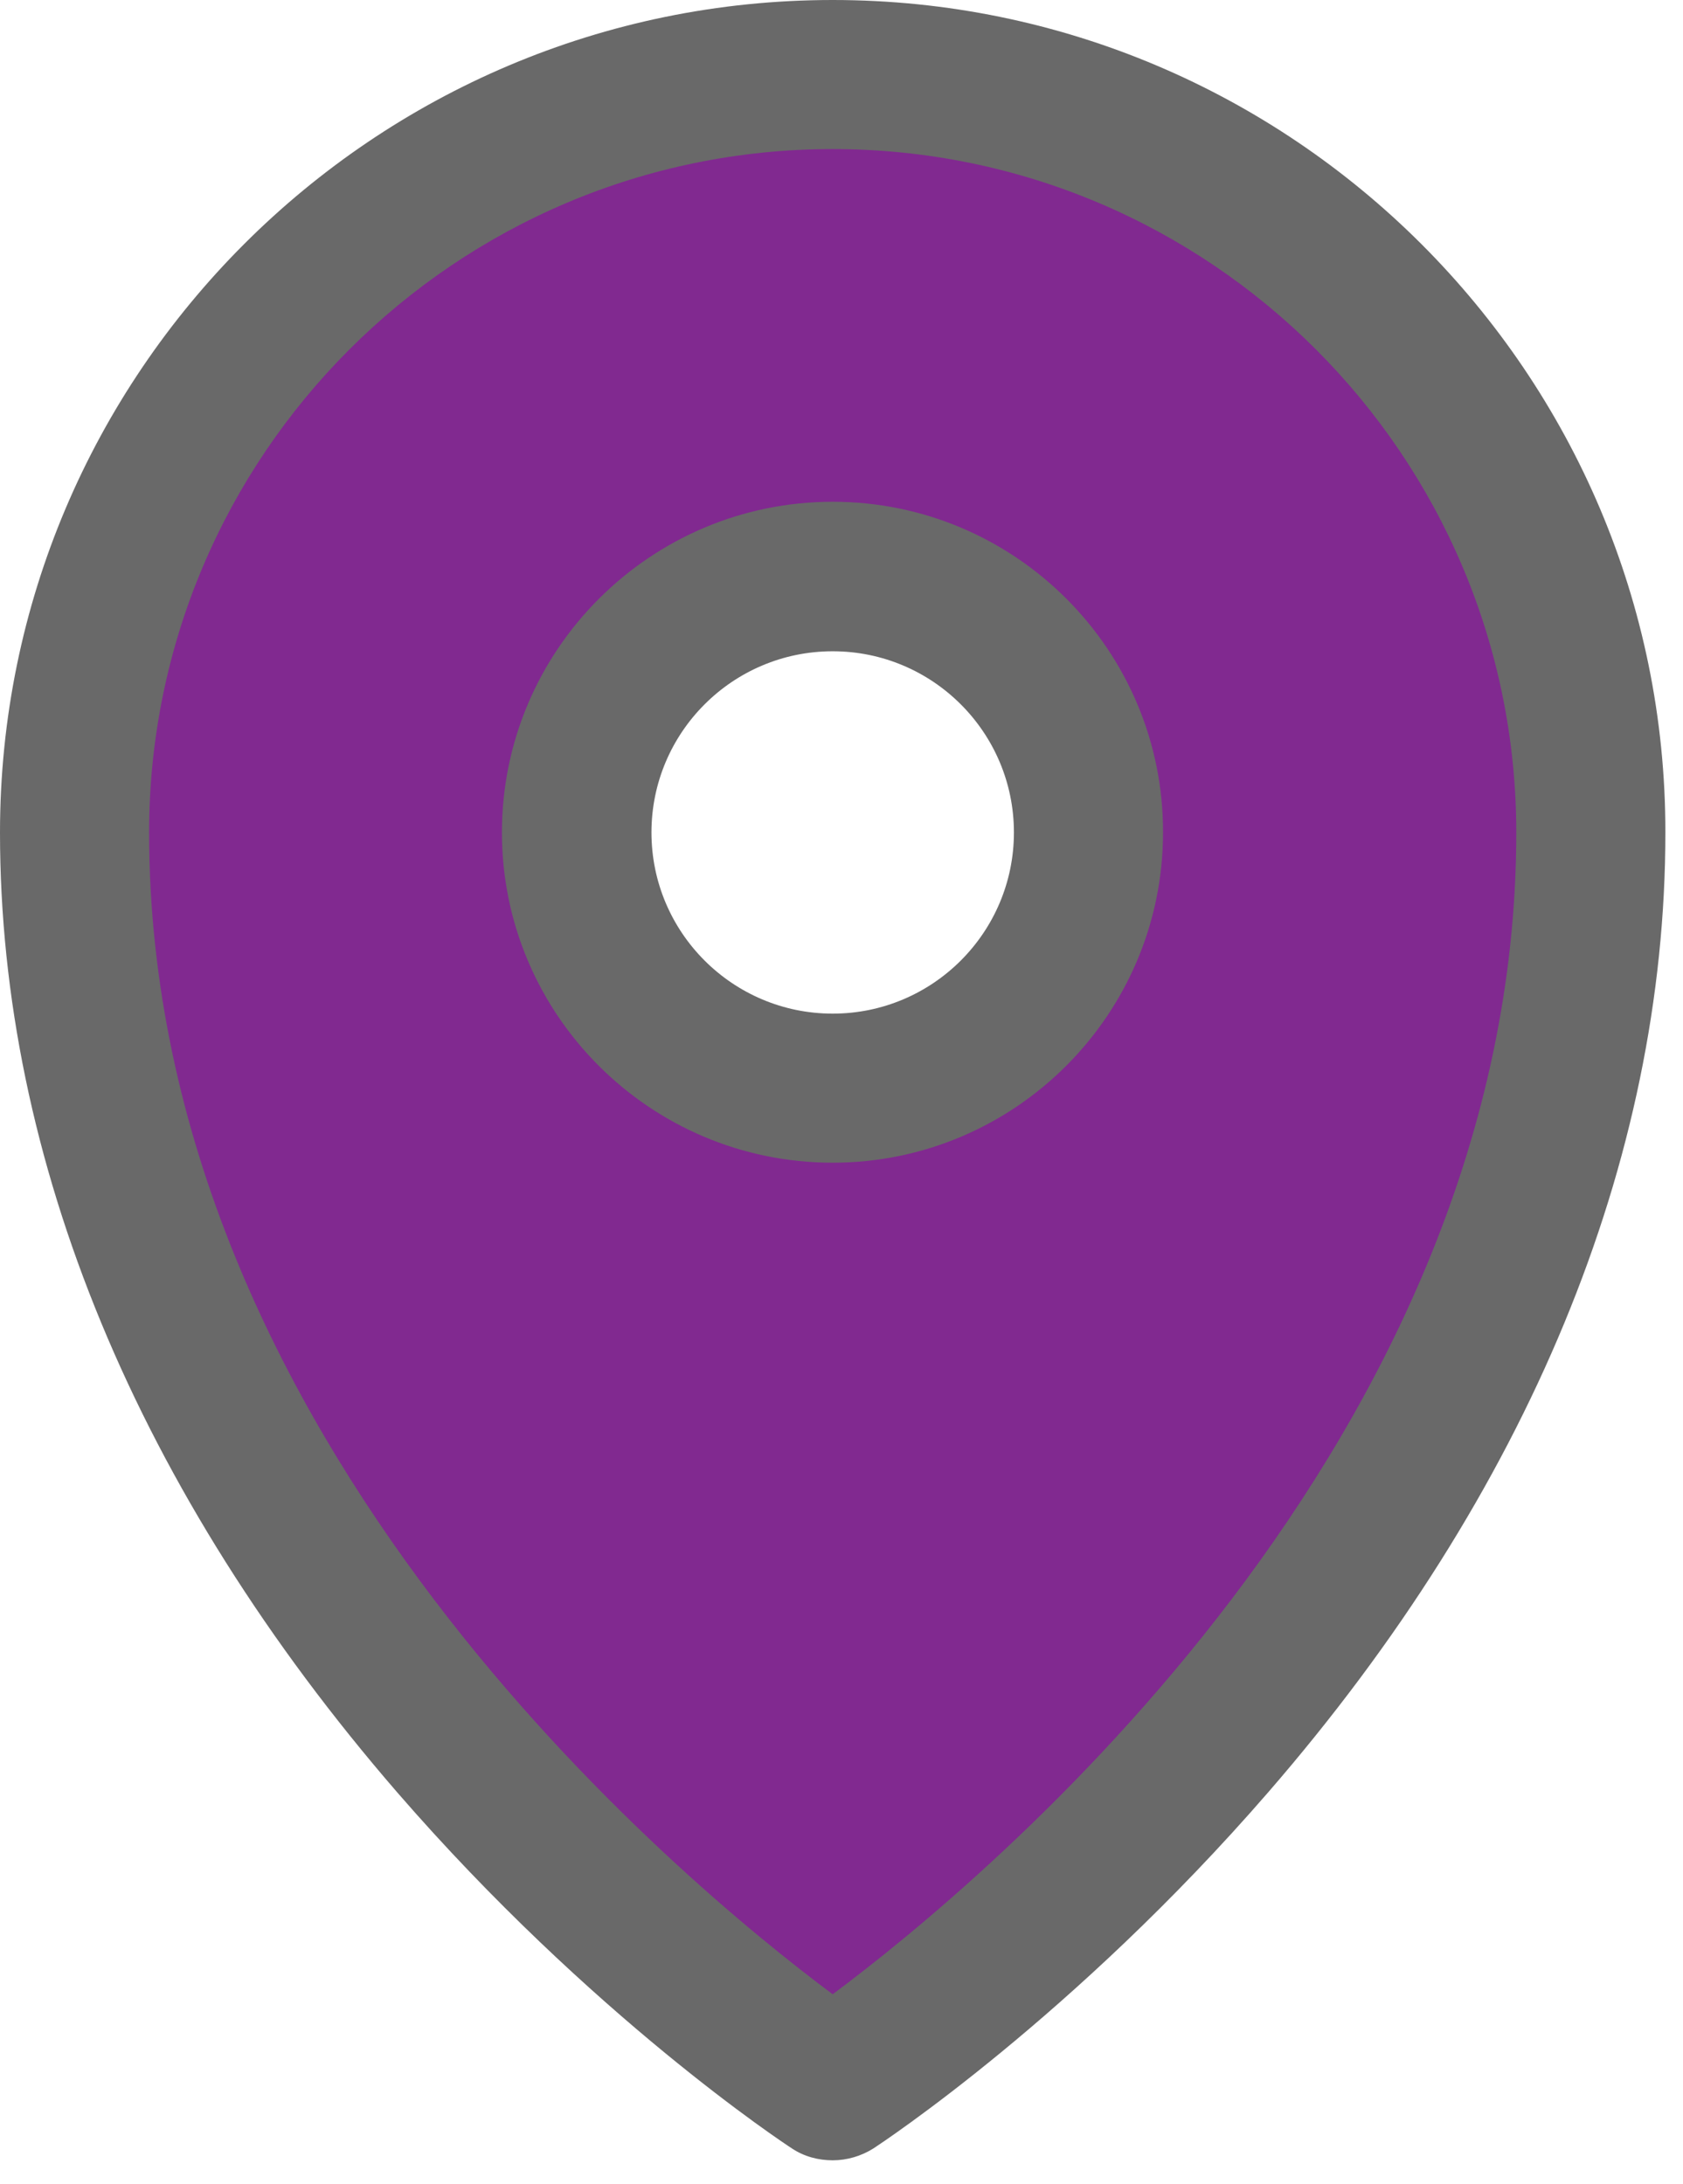
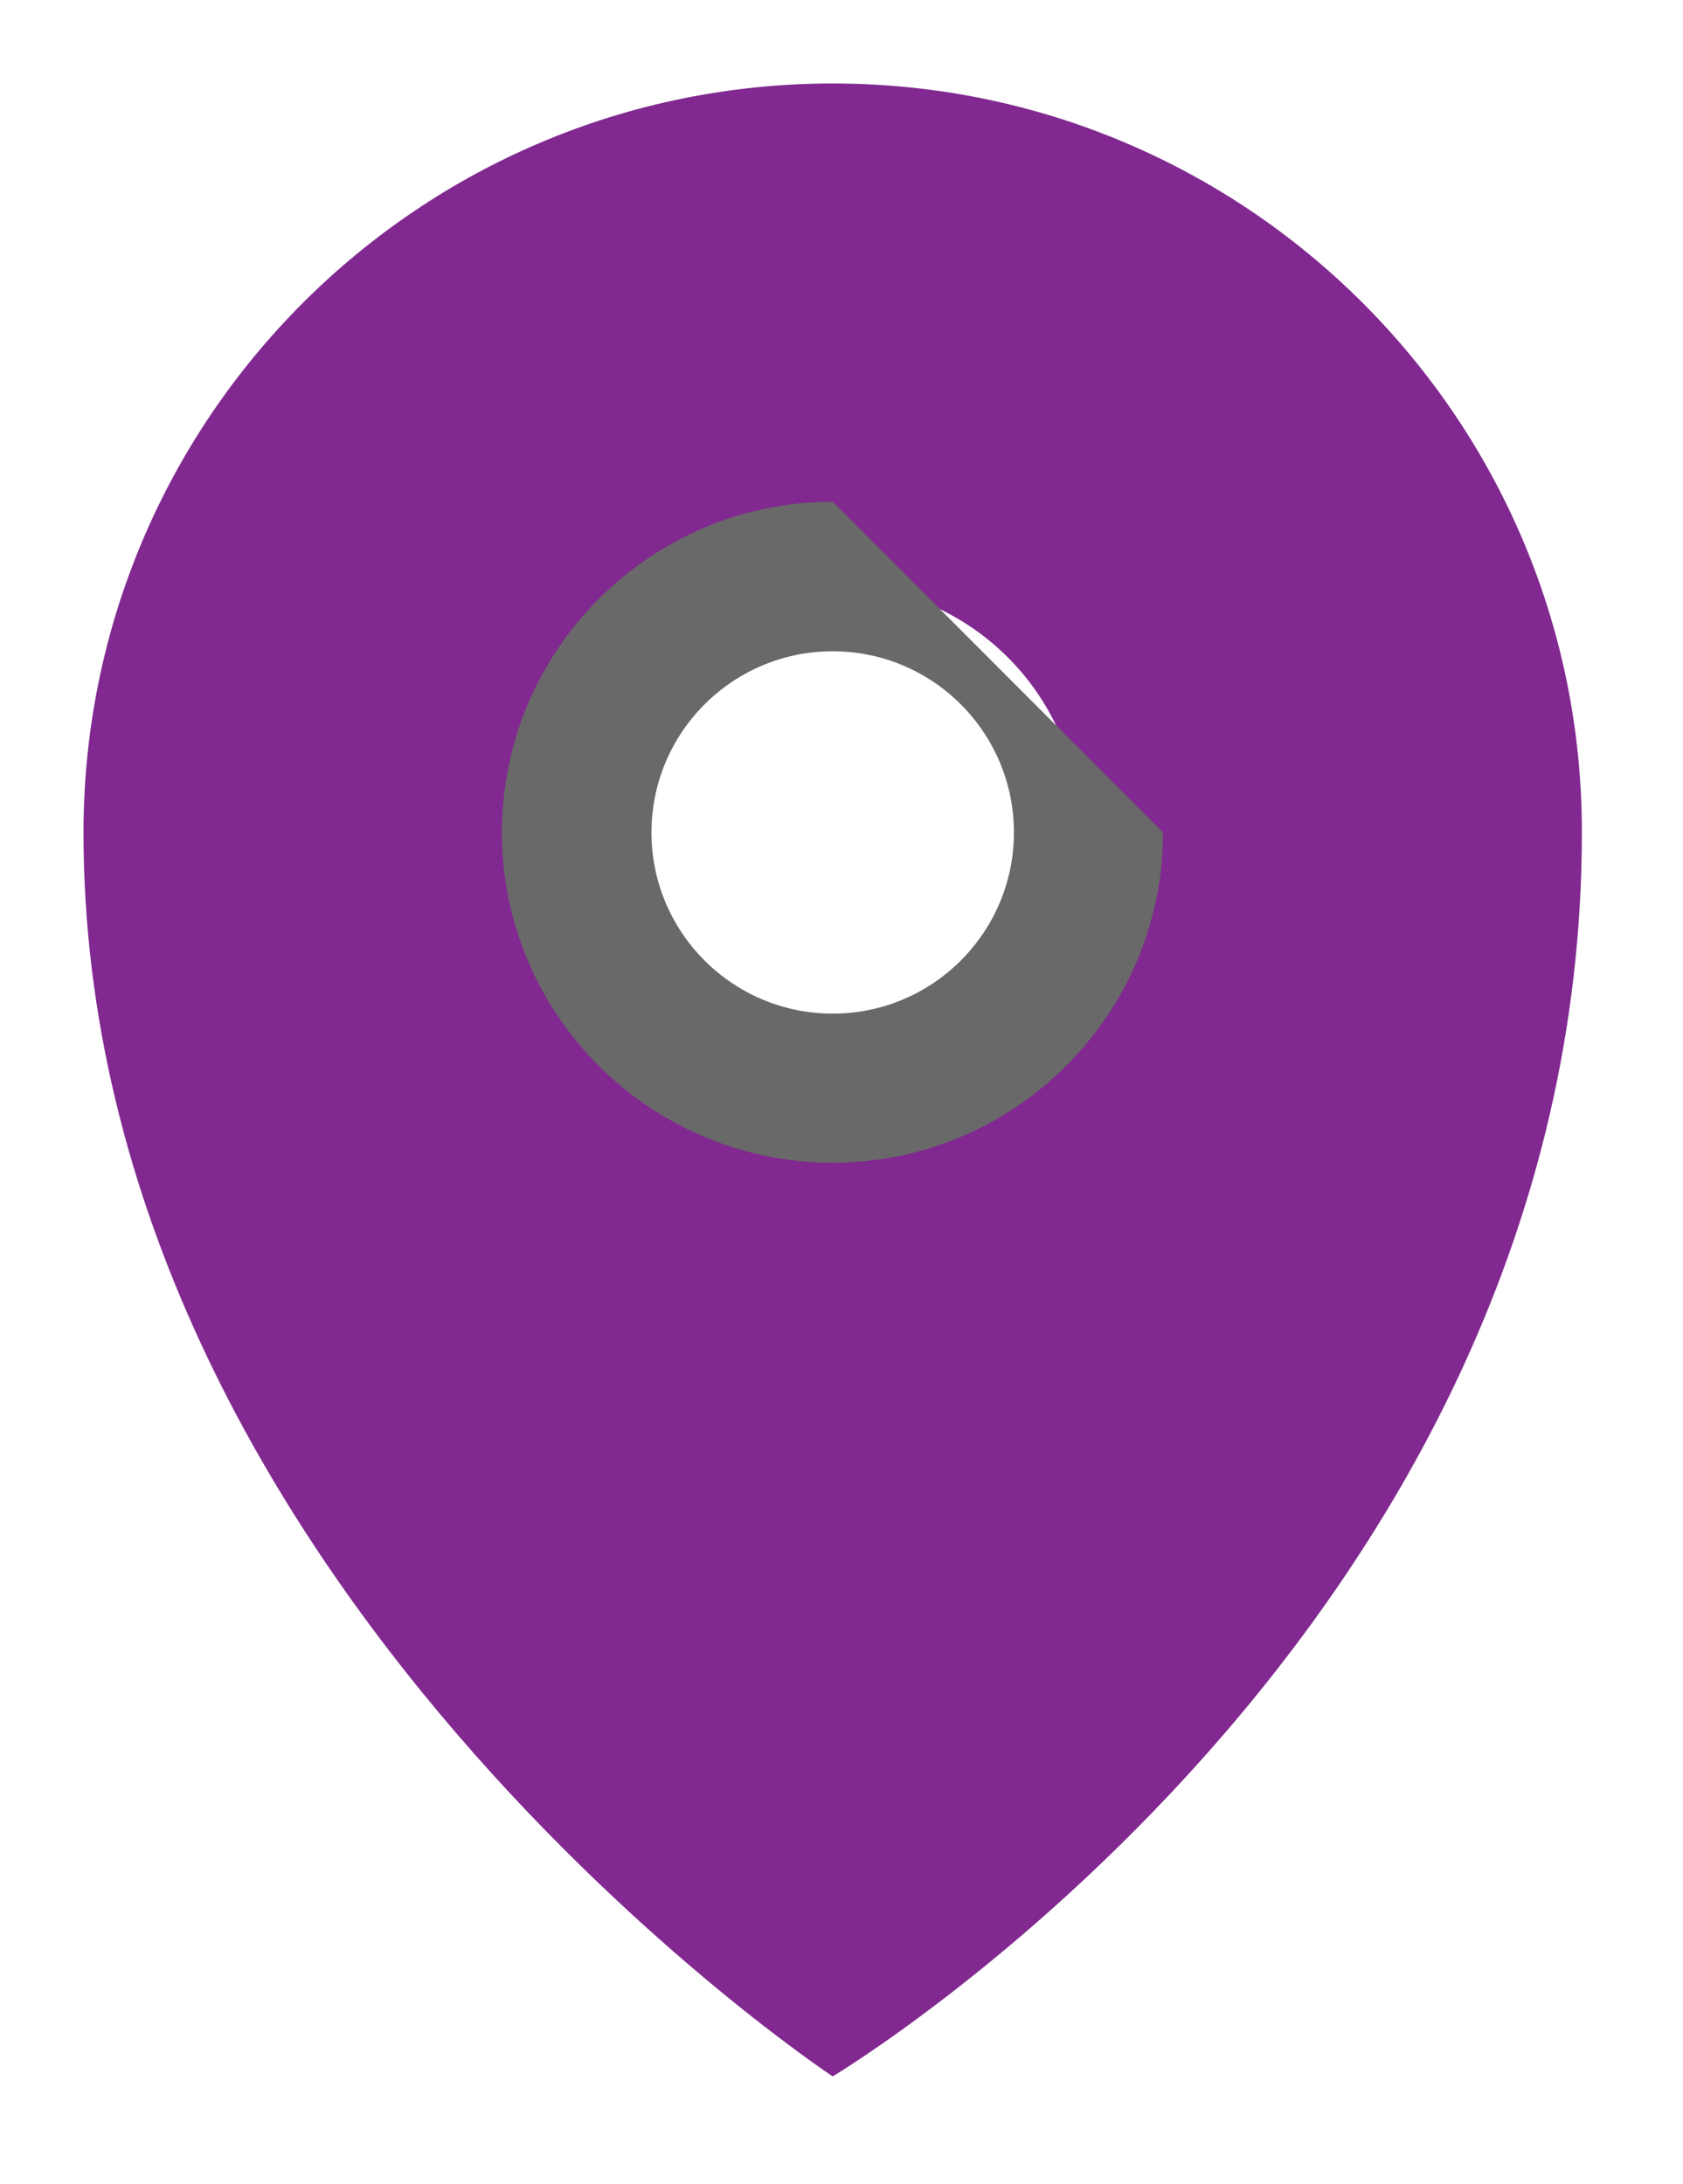
<svg xmlns="http://www.w3.org/2000/svg" width="47" height="61" viewBox="0 0 47 61" fill="none">
  <path d="M23.254 2.332C11.698 2.332 2.332 11.698 2.332 23.254C2.332 44.176 23.254 58 23.254 58C23.254 58 44.176 45.508 44.176 23.254C44.189 11.698 34.81 2.332 23.254 2.332ZM23.254 30.172C19.436 30.172 16.335 27.072 16.335 23.254C16.335 19.436 19.436 16.335 23.254 16.335C27.072 16.335 30.172 19.436 30.172 23.254C30.185 27.072 27.085 30.172 23.254 30.172Z" fill="#812990" />
-   <path d="M23.254 0C10.429 0 0 10.429 0 23.254C0 32.414 3.844 41.69 11.095 50.069C16.515 56.322 21.896 59.87 22.113 60.011C22.459 60.242 22.857 60.344 23.254 60.344C23.651 60.344 24.048 60.229 24.394 60.011C24.625 59.858 29.993 56.322 35.412 50.069C42.677 41.69 46.508 32.427 46.508 23.254C46.52 10.429 36.078 0 23.254 0ZM23.254 55.706C18.974 52.516 4.164 40.255 4.164 23.254C4.164 12.722 12.722 4.164 23.254 4.164C33.785 4.164 42.344 12.722 42.344 23.254C42.344 40.255 27.533 52.516 23.254 55.706Z" fill="#696969" />
-   <path d="M23.254 14.016C18.168 14.016 14.017 18.154 14.017 23.253C14.017 28.339 18.155 32.478 23.254 32.478C28.34 32.478 32.479 28.339 32.479 23.253C32.492 18.167 28.353 14.016 23.254 14.016ZM23.254 28.314C20.461 28.314 18.193 26.046 18.193 23.253C18.193 20.46 20.461 18.192 23.254 18.192C26.047 18.192 28.315 20.46 28.315 23.253C28.315 26.046 26.047 28.314 23.254 28.314Z" fill="#696969" />
+   <path d="M23.254 14.016C18.168 14.016 14.017 18.154 14.017 23.253C14.017 28.339 18.155 32.478 23.254 32.478C28.34 32.478 32.479 28.339 32.479 23.253ZM23.254 28.314C20.461 28.314 18.193 26.046 18.193 23.253C18.193 20.46 20.461 18.192 23.254 18.192C26.047 18.192 28.315 20.46 28.315 23.253C28.315 26.046 26.047 28.314 23.254 28.314Z" fill="#696969" />
</svg>